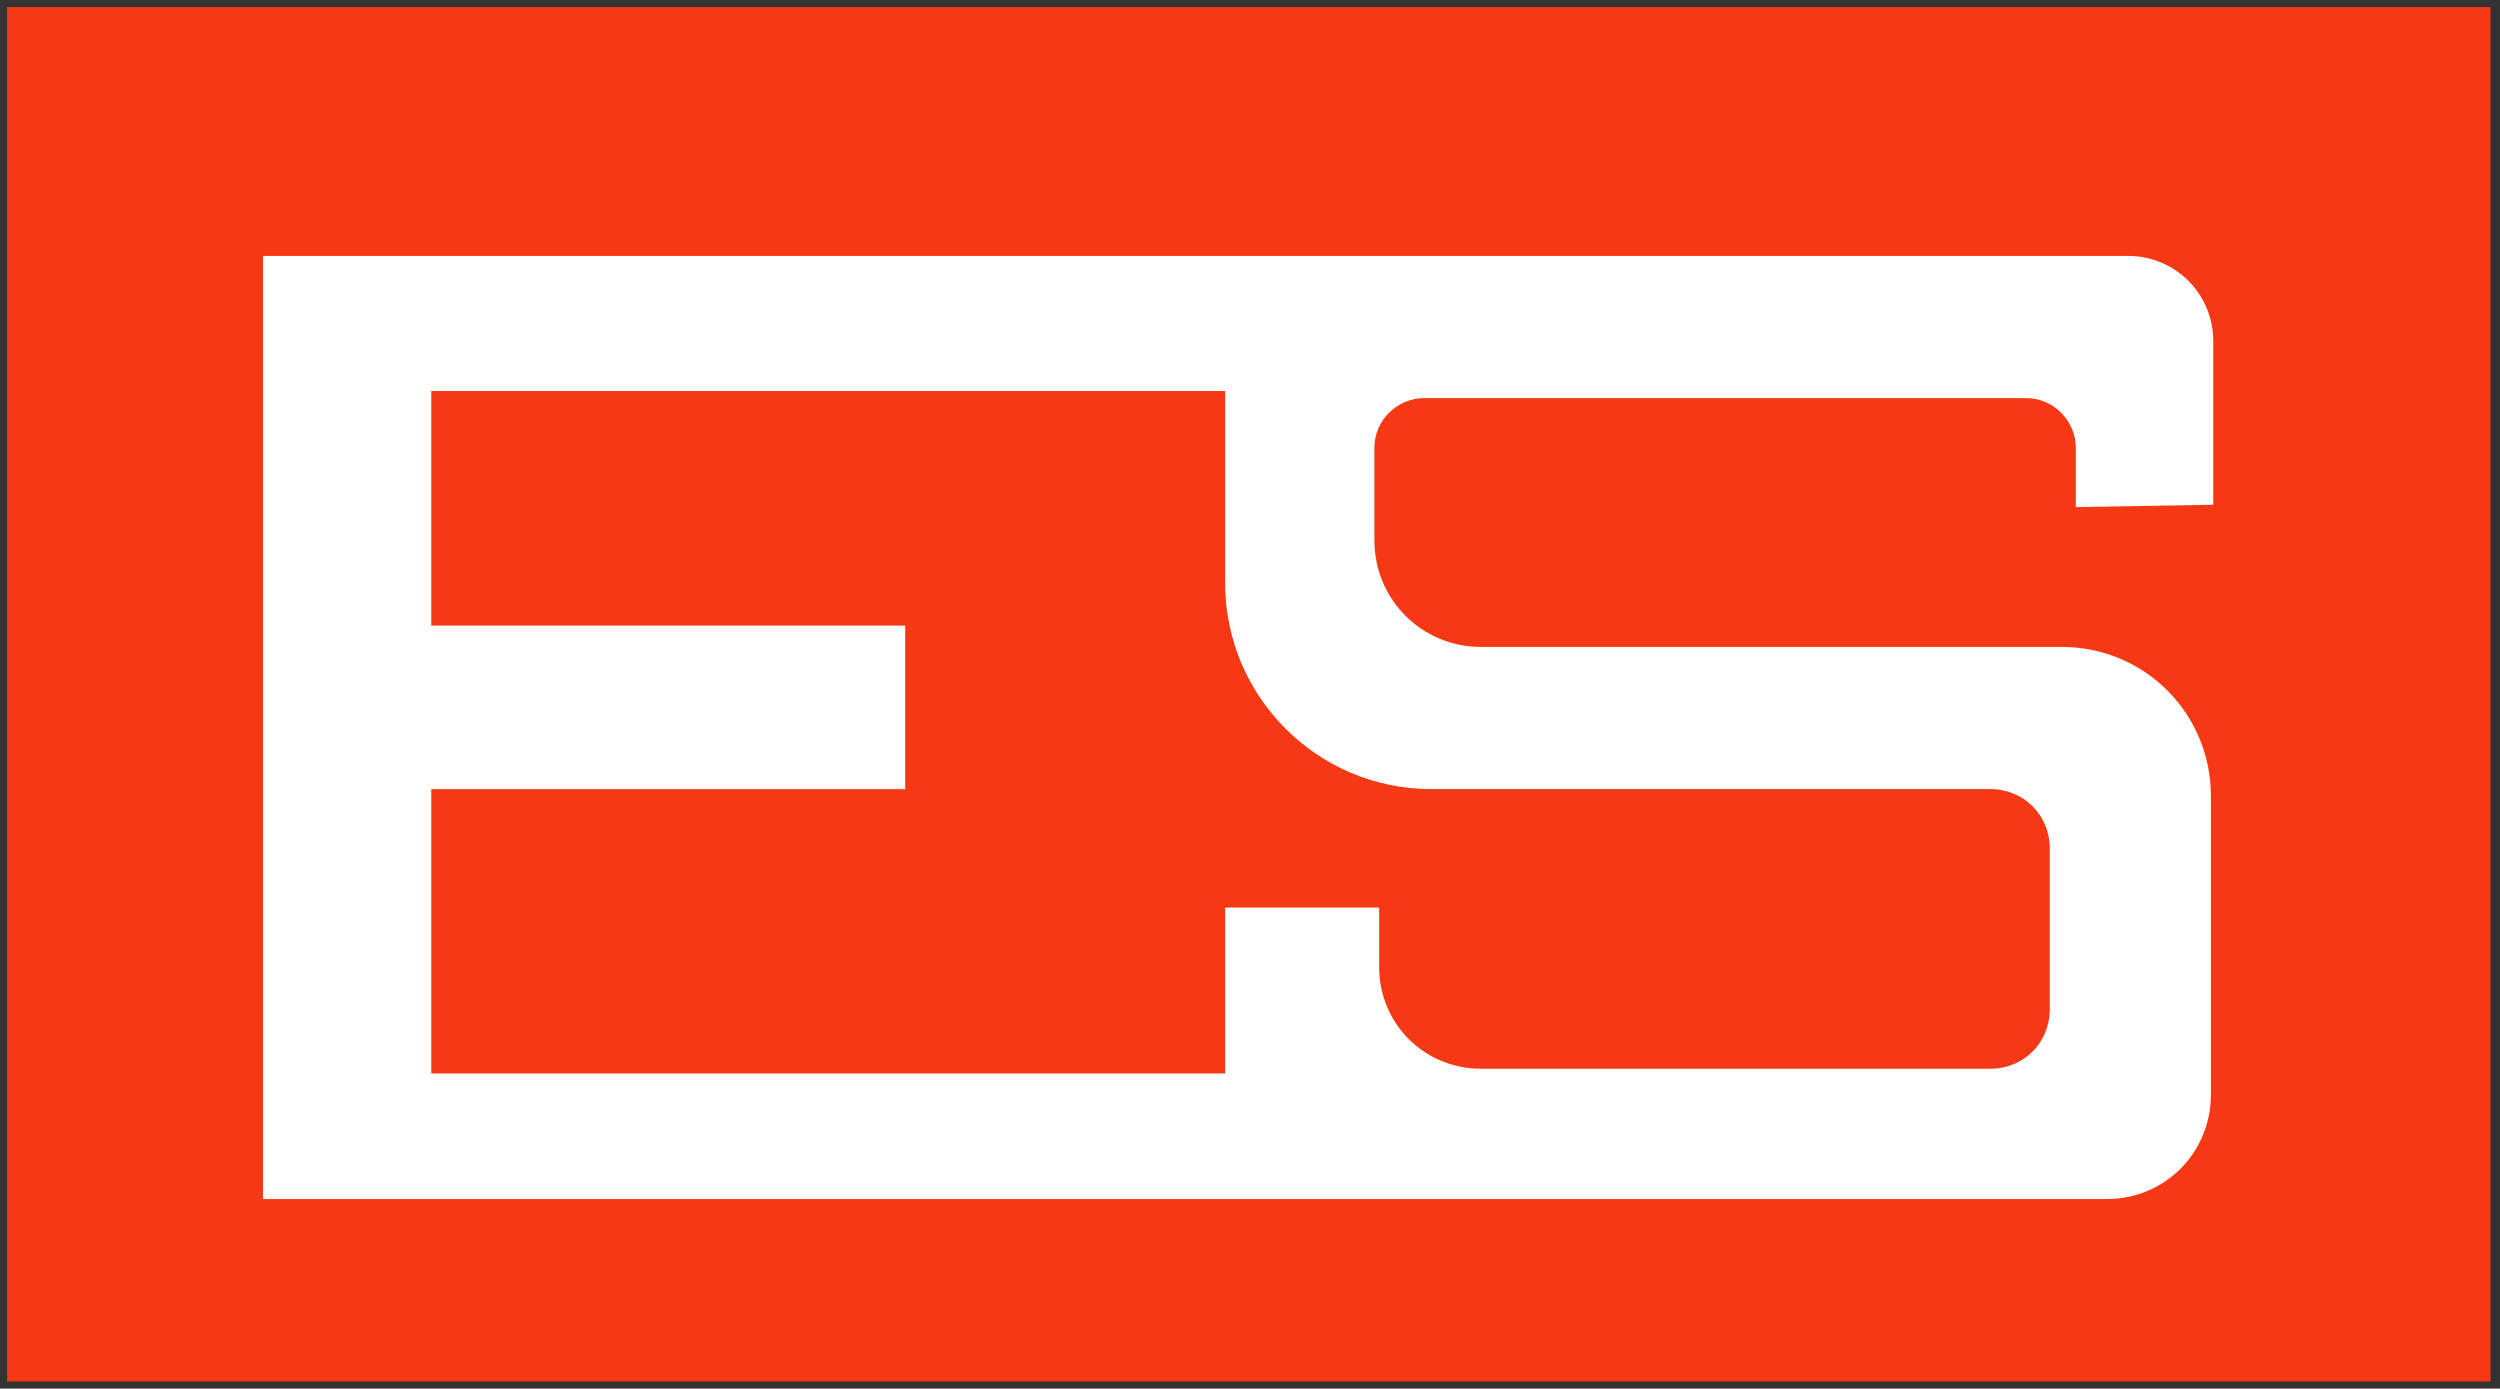
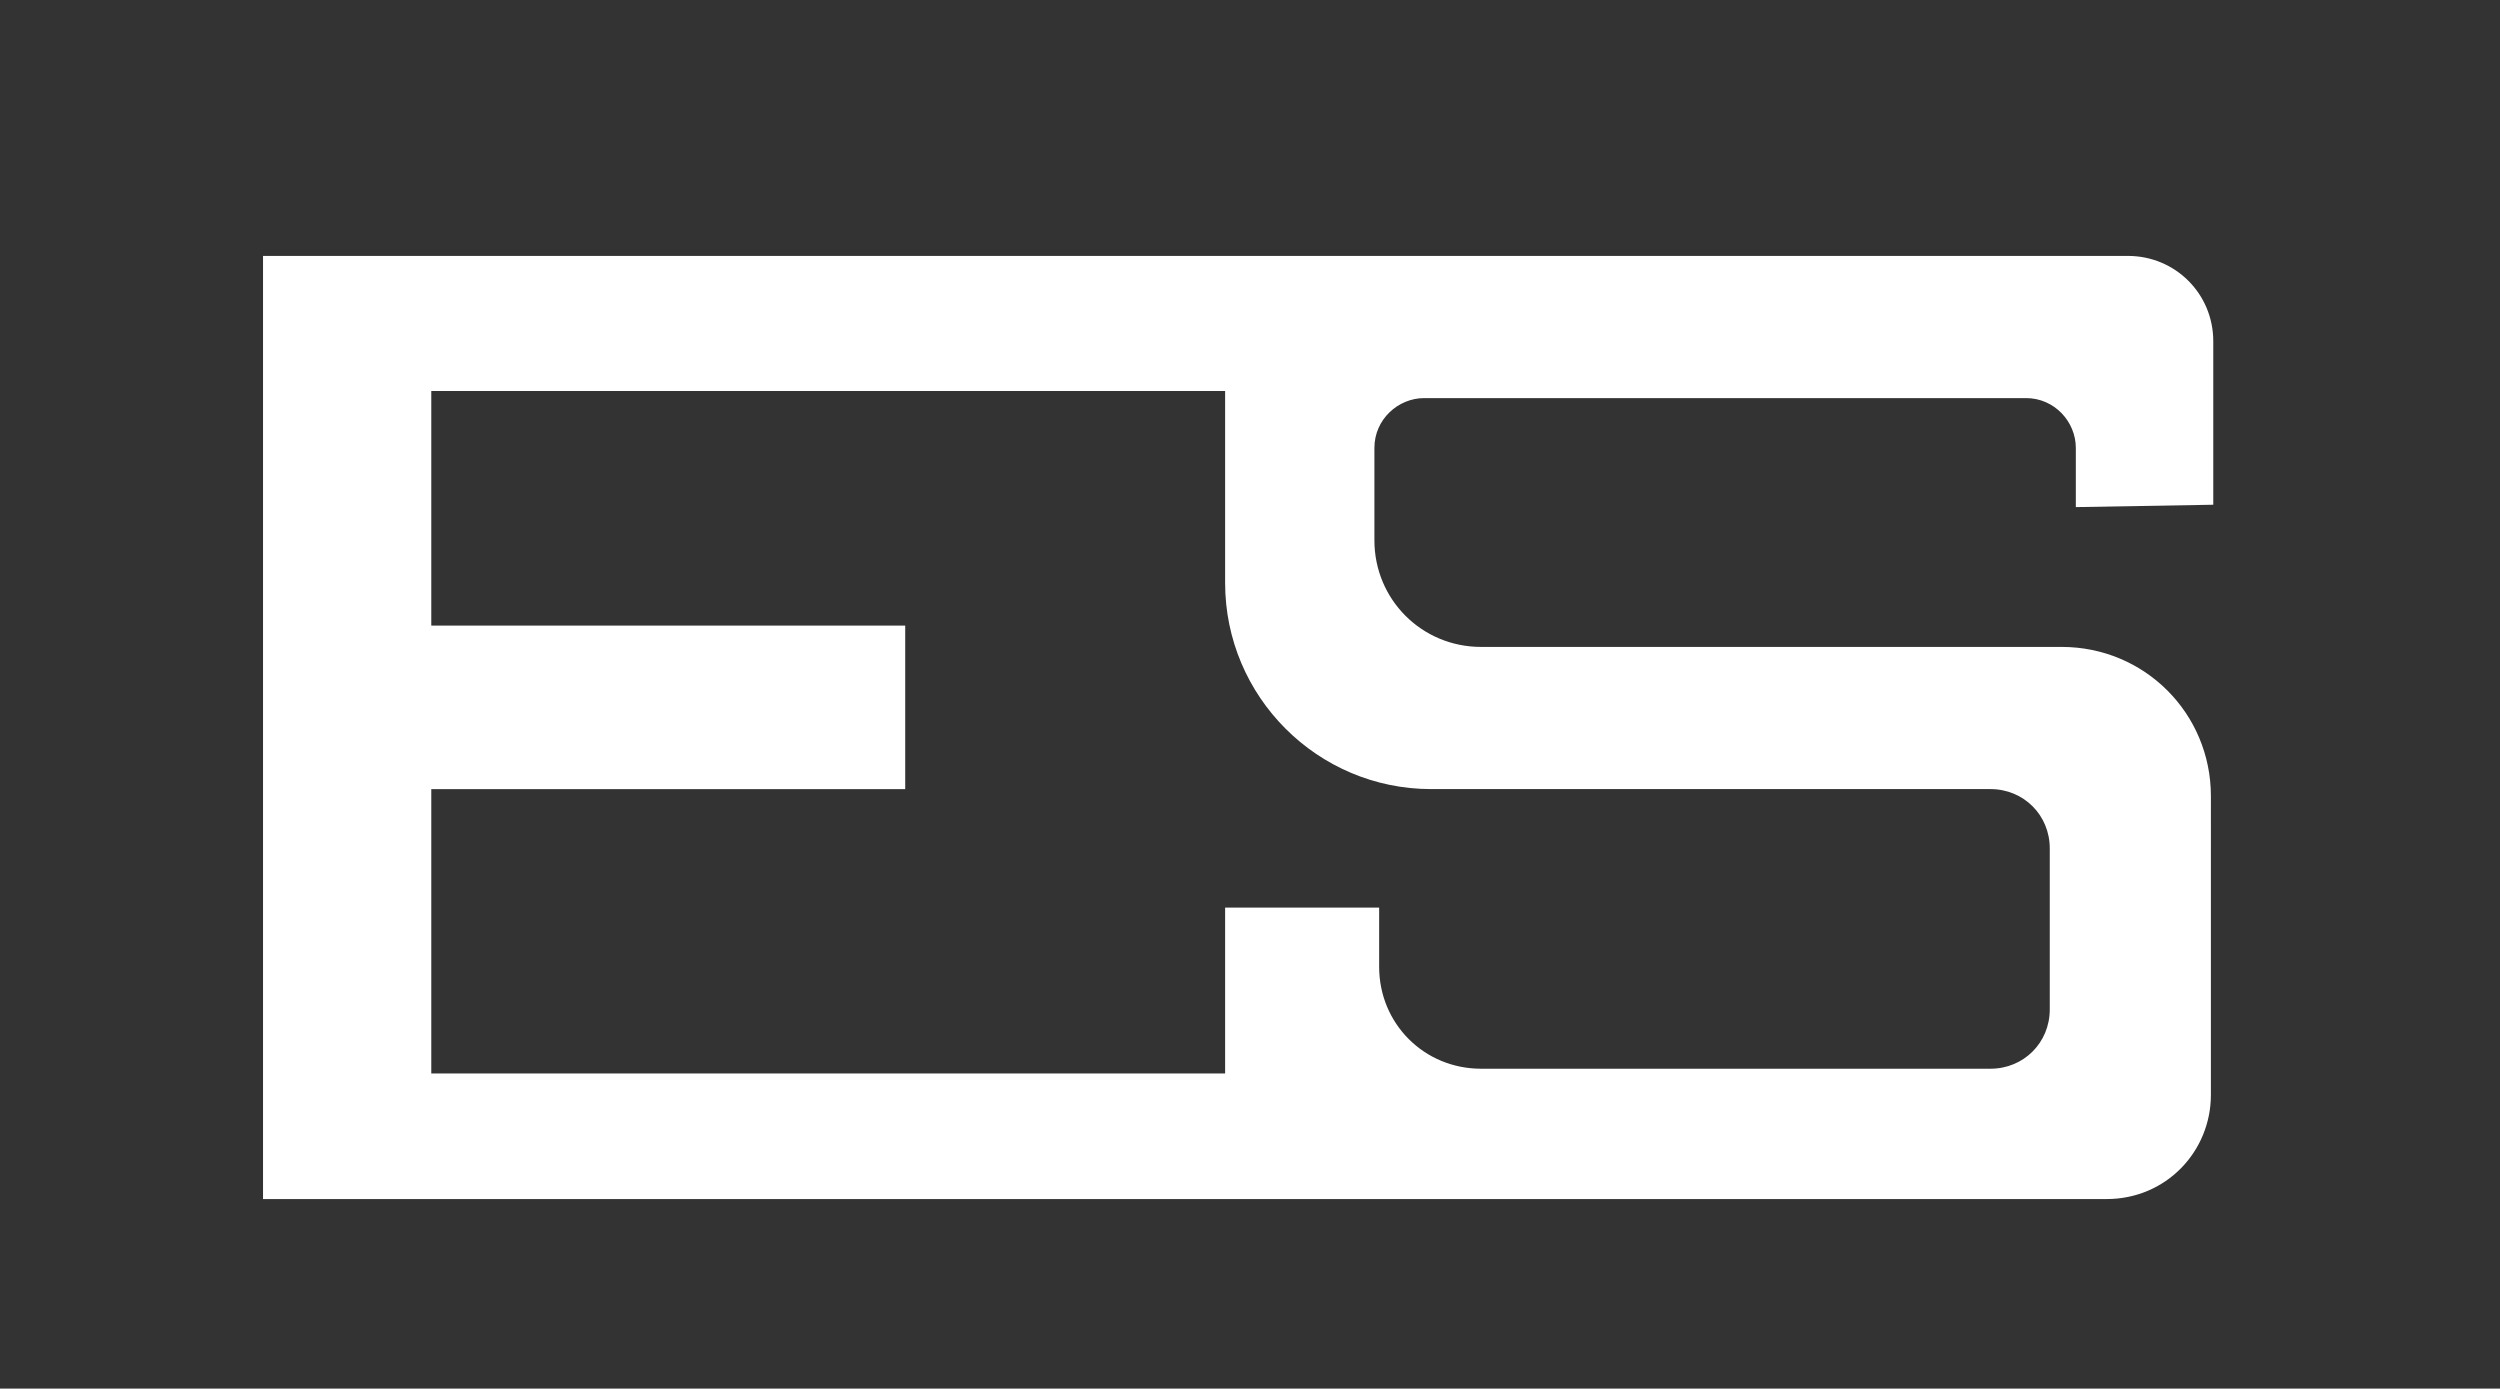
<svg xmlns="http://www.w3.org/2000/svg" xml:space="preserve" style="enable-background:new 0 0 105.5 58.6" viewBox="0 0 105.5 58.6">
  <rect x="0" y="0" width="105.5" height="58.6" fill="#333333" stroke="none" />
-   <path d="M.3.3h104.8v58H.3z" style="fill:#f63815" />
  <path d="M93.4 21.3v-6.9c0-2-1.6-3.6-3.6-3.6H11.1v39.8h77.8c2.5 0 4.4-2 4.4-4.4V33.6c0-3.5-2.8-6.3-6.3-6.3H62.5c-2.5 0-4.5-2-4.5-4.5v-3.9c0-1.2 1-2.1 2.1-2.1h25.4c1.2 0 2.1 1 2.1 2.1v2.5l5.8-.1zm-32.7 12H84c1.4 0 2.5 1.1 2.5 2.5v6.8c0 1.4-1.1 2.5-2.5 2.5H62.5c-2.4 0-4.3-1.9-4.3-4.3v-2.5h-6.5v7H18.2v-12h20v-6.9h-20v-9.9h33.5v8.1c0 4.8 3.9 8.7 8.7 8.7h.3z" style="fill:#fff" />
</svg>